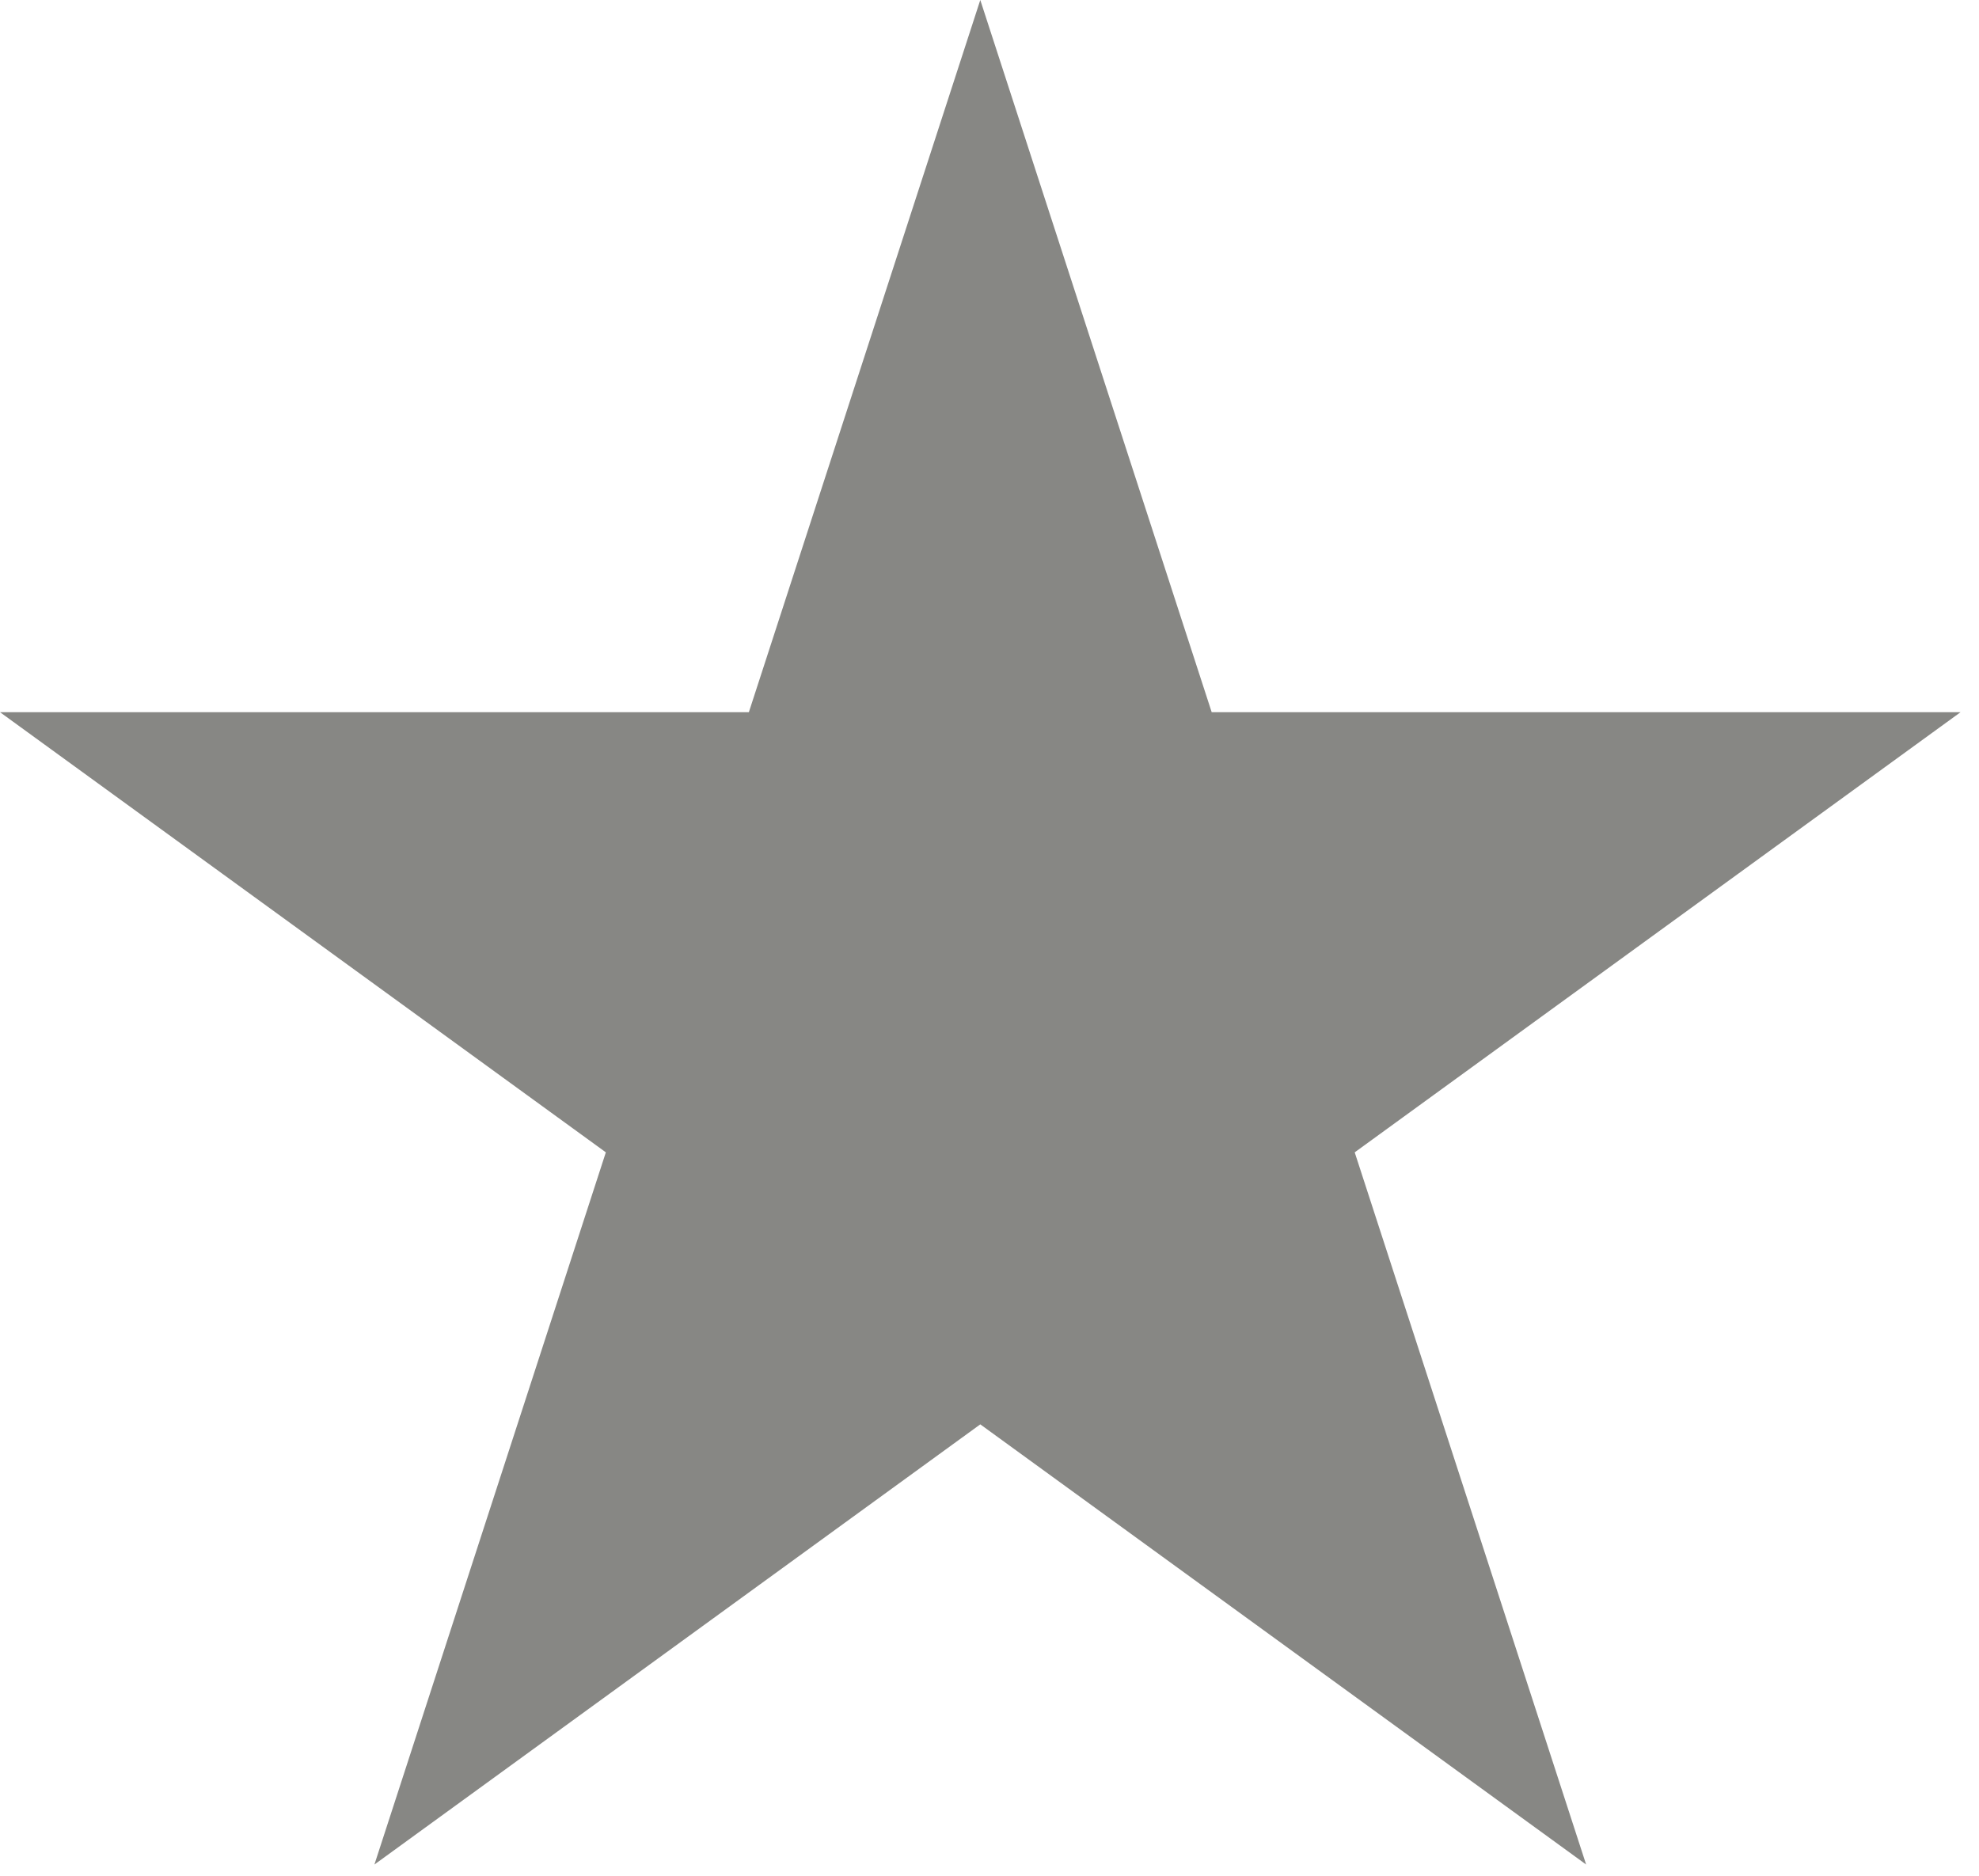
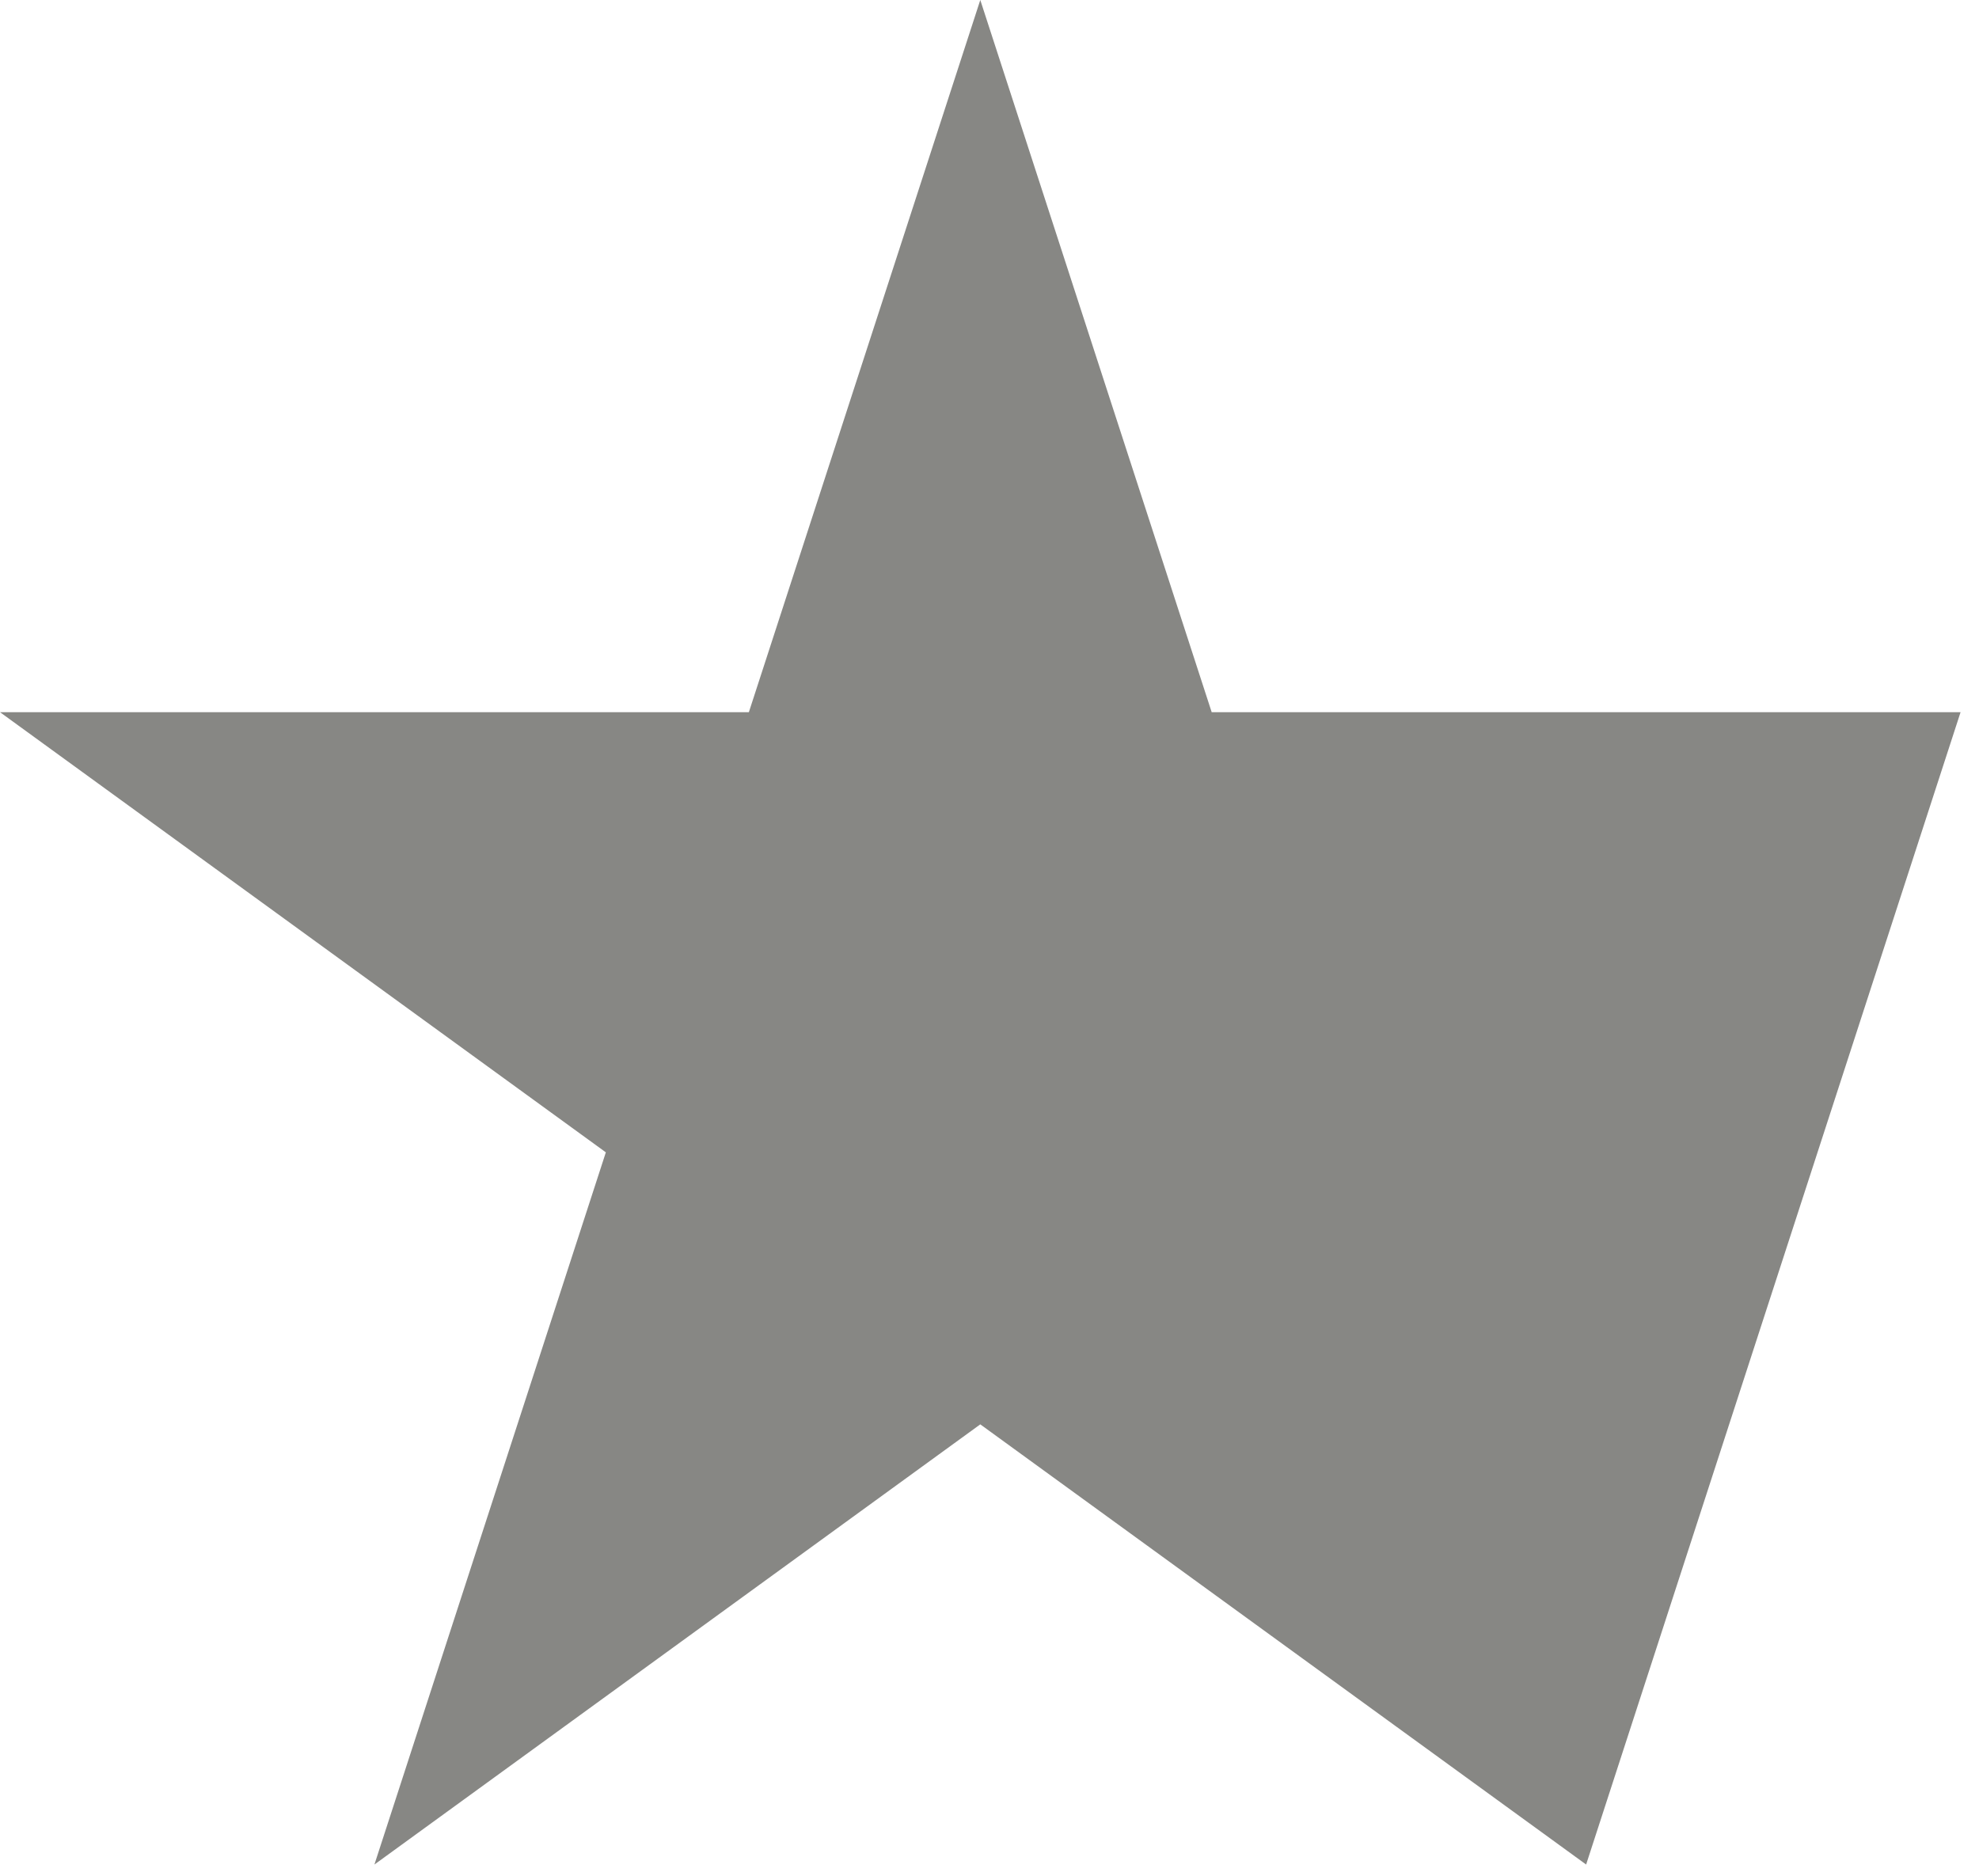
<svg xmlns="http://www.w3.org/2000/svg" width="96" height="91" viewBox="0 0 96 91" fill="none">
-   <path d="M47.553 0L58.778 34.549H95.106L65.716 55.902L76.942 90.451L47.553 69.098L18.163 90.451L29.389 55.902L-9.15527e-05 34.549H36.327L47.553 0Z" fill="#878784" />
+   <path d="M47.553 0L58.778 34.549H95.106L76.942 90.451L47.553 69.098L18.163 90.451L29.389 55.902L-9.15527e-05 34.549H36.327L47.553 0Z" fill="#878784" />
</svg>